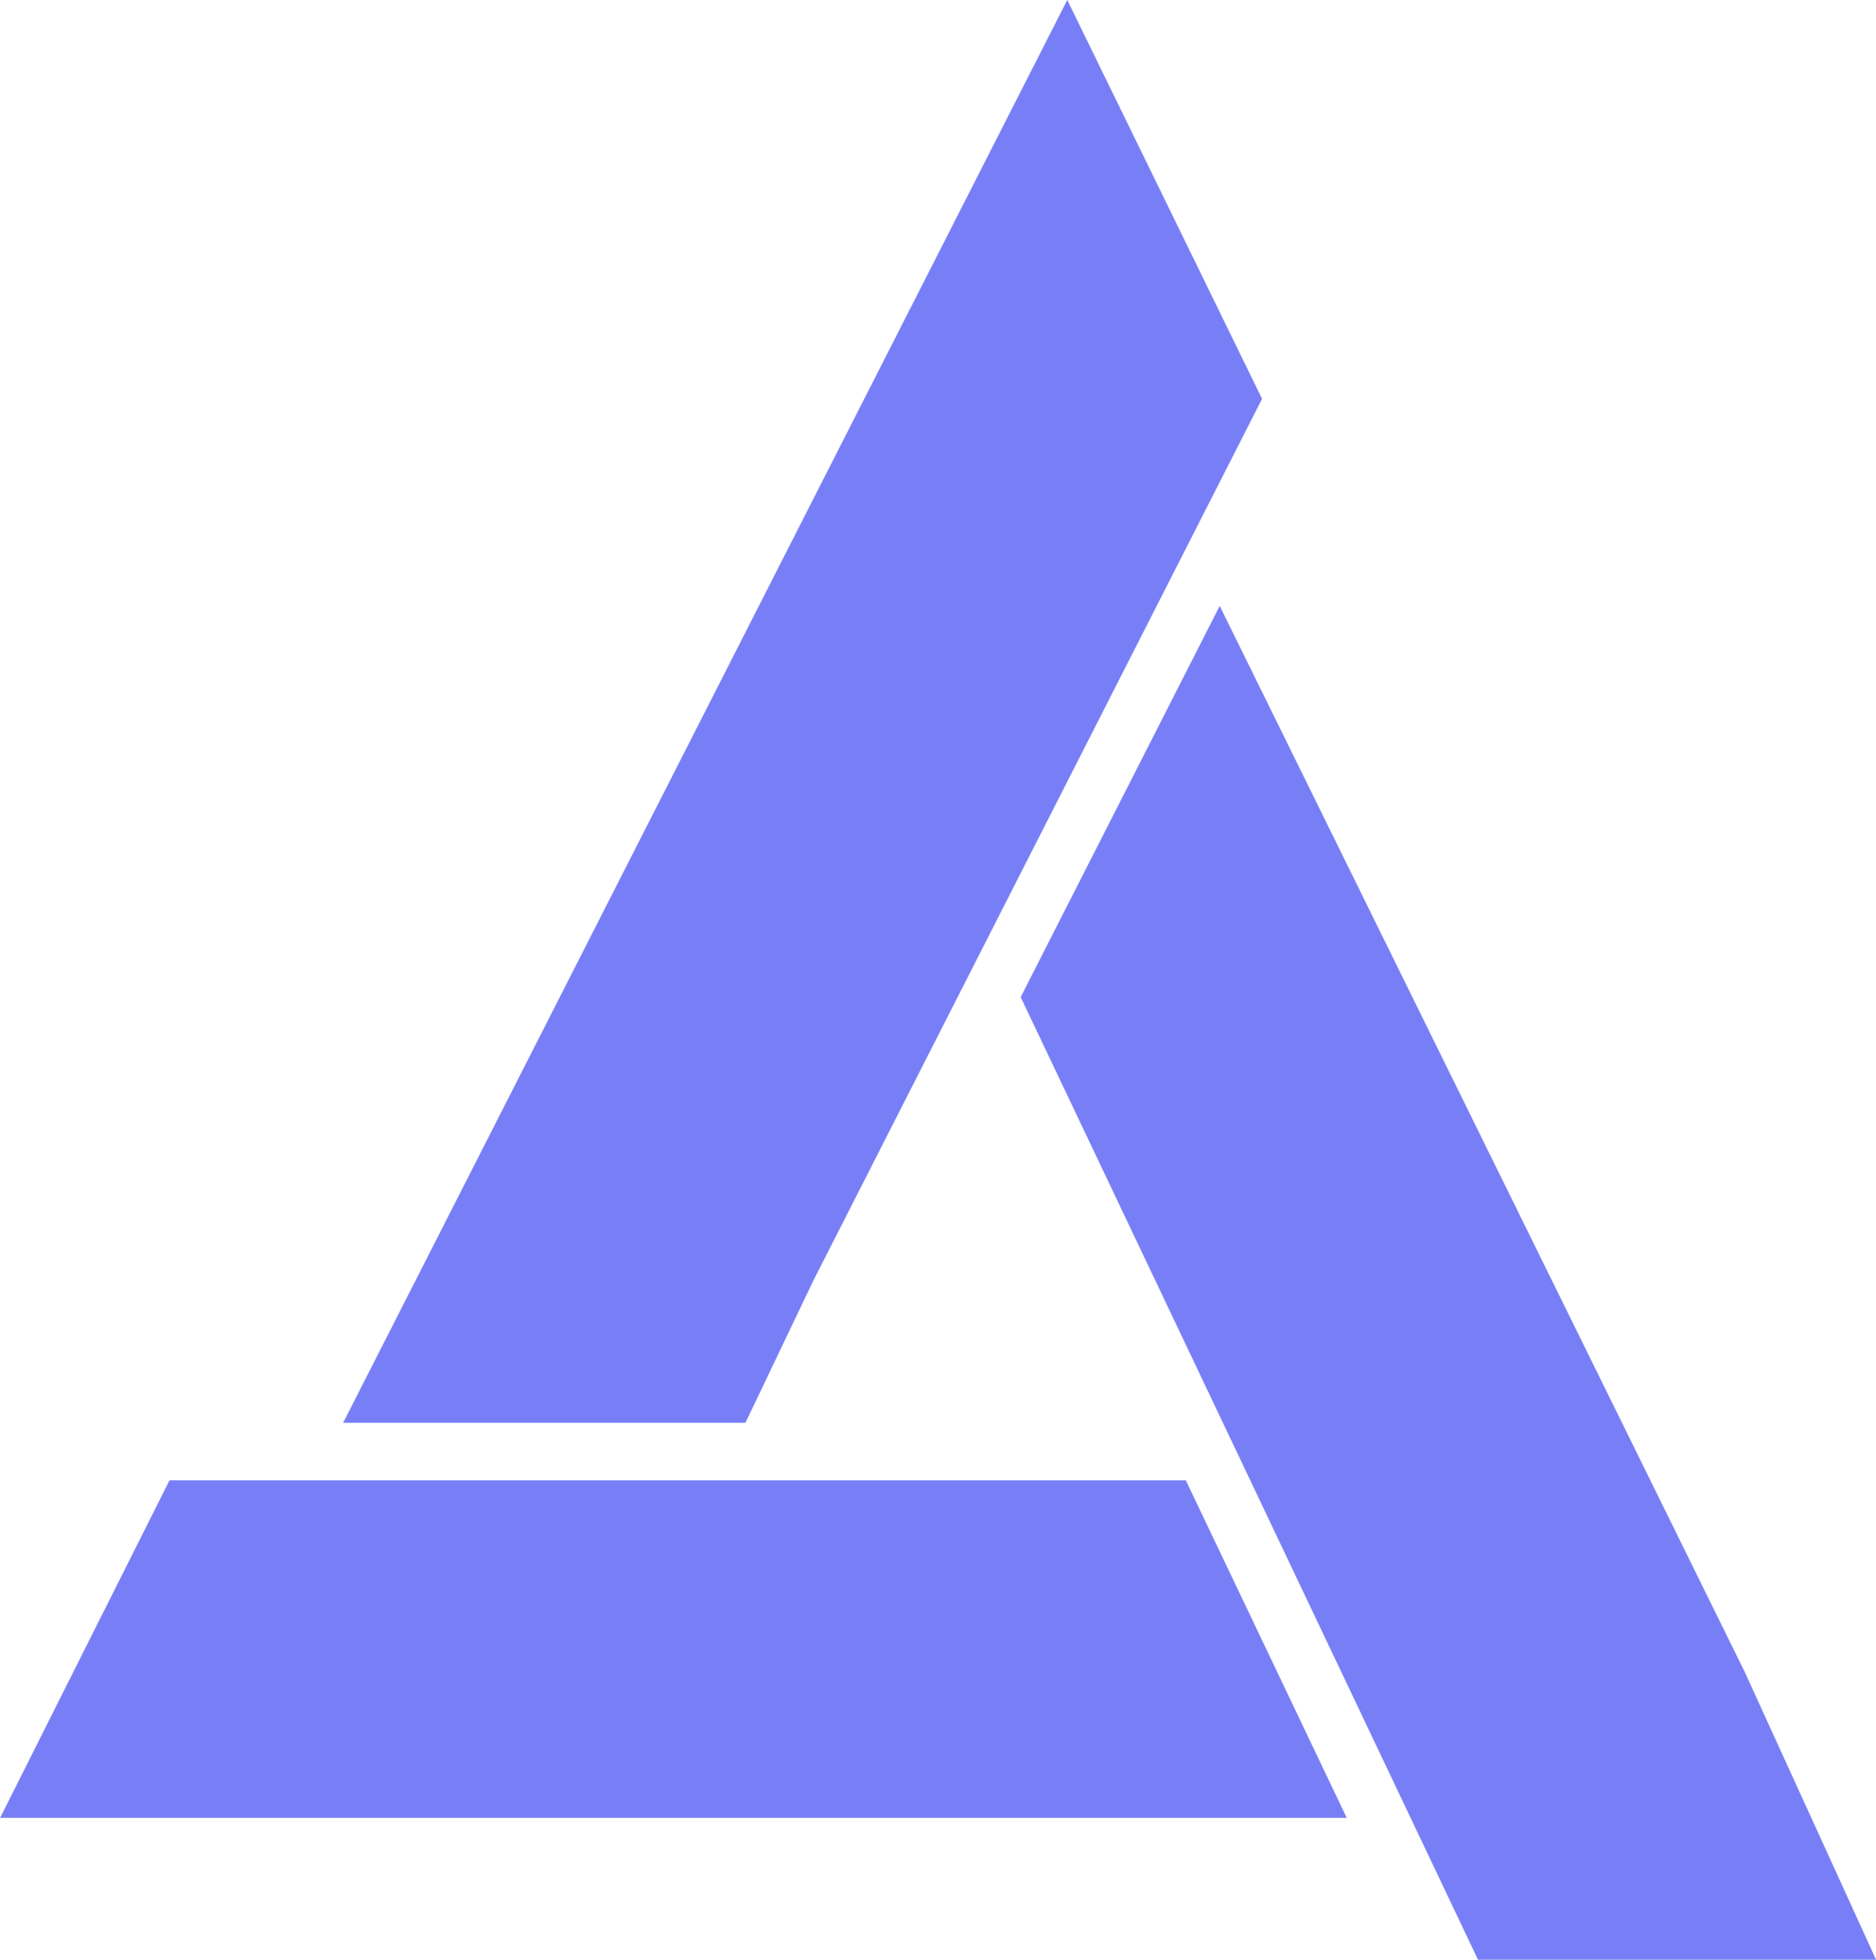
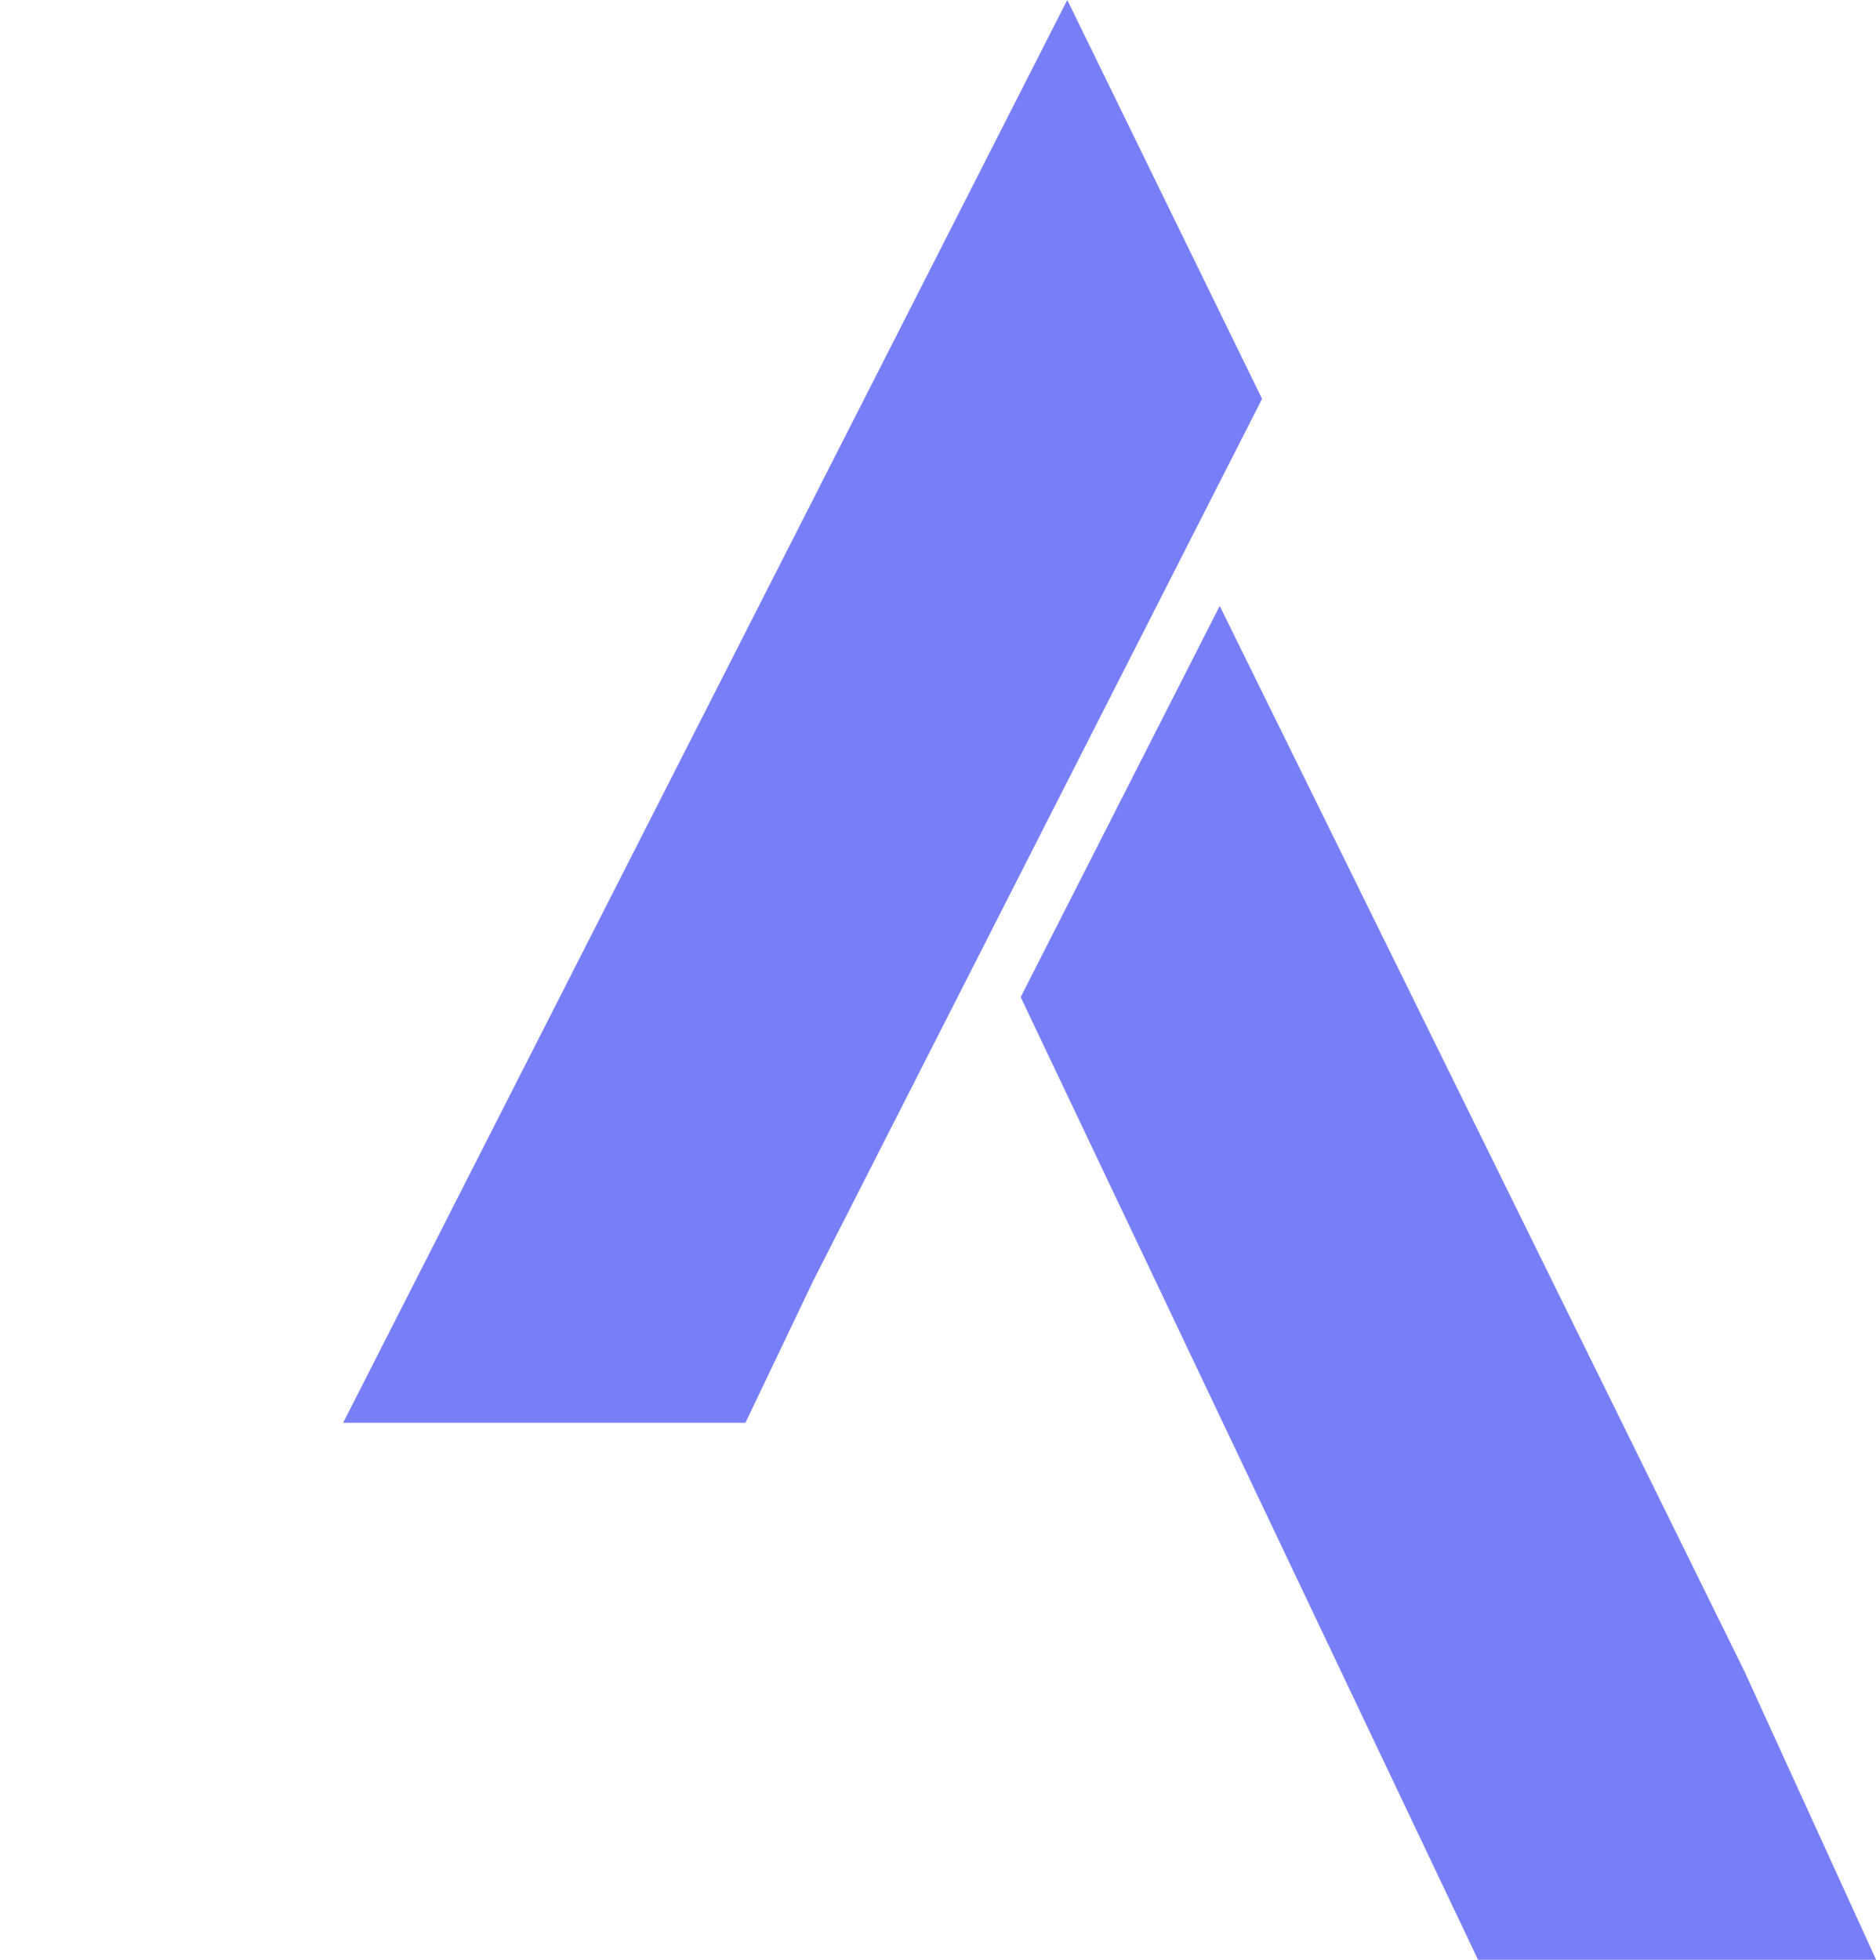
<svg xmlns="http://www.w3.org/2000/svg" fill="#000000" height="998" preserveAspectRatio="xMidYMid meet" version="1" viewBox="522.1 501.0 955.7 998.0" width="955.7" zoomAndPan="magnify">
  <g fill-rule="evenodd">
    <g id="change1_1">
-       <path d="M 608.441 1254.879 L 1126.199 1254.879 L 1208.18 1426.75 L 522.148 1426.75 L 608.441 1254.879" fill="#787ff6" />
-     </g>
+       </g>
    <g id="change2_1">
      <path d="M 1410.969 1352.531 L 1477.852 1499.012 L 1275.059 1499.012 L 1042.07 1008.789 L 1143.461 809.57 L 1410.969 1352.531" fill="#787ff6" />
    </g>
    <g id="change3_1">
      <path d="M 936.359 1153.32 L 901.84 1225.578 L 696.895 1225.578 L 1065.801 500.988 L 1165.039 704.109 L 936.359 1153.32" fill="#787ff6" />
    </g>
  </g>
</svg>